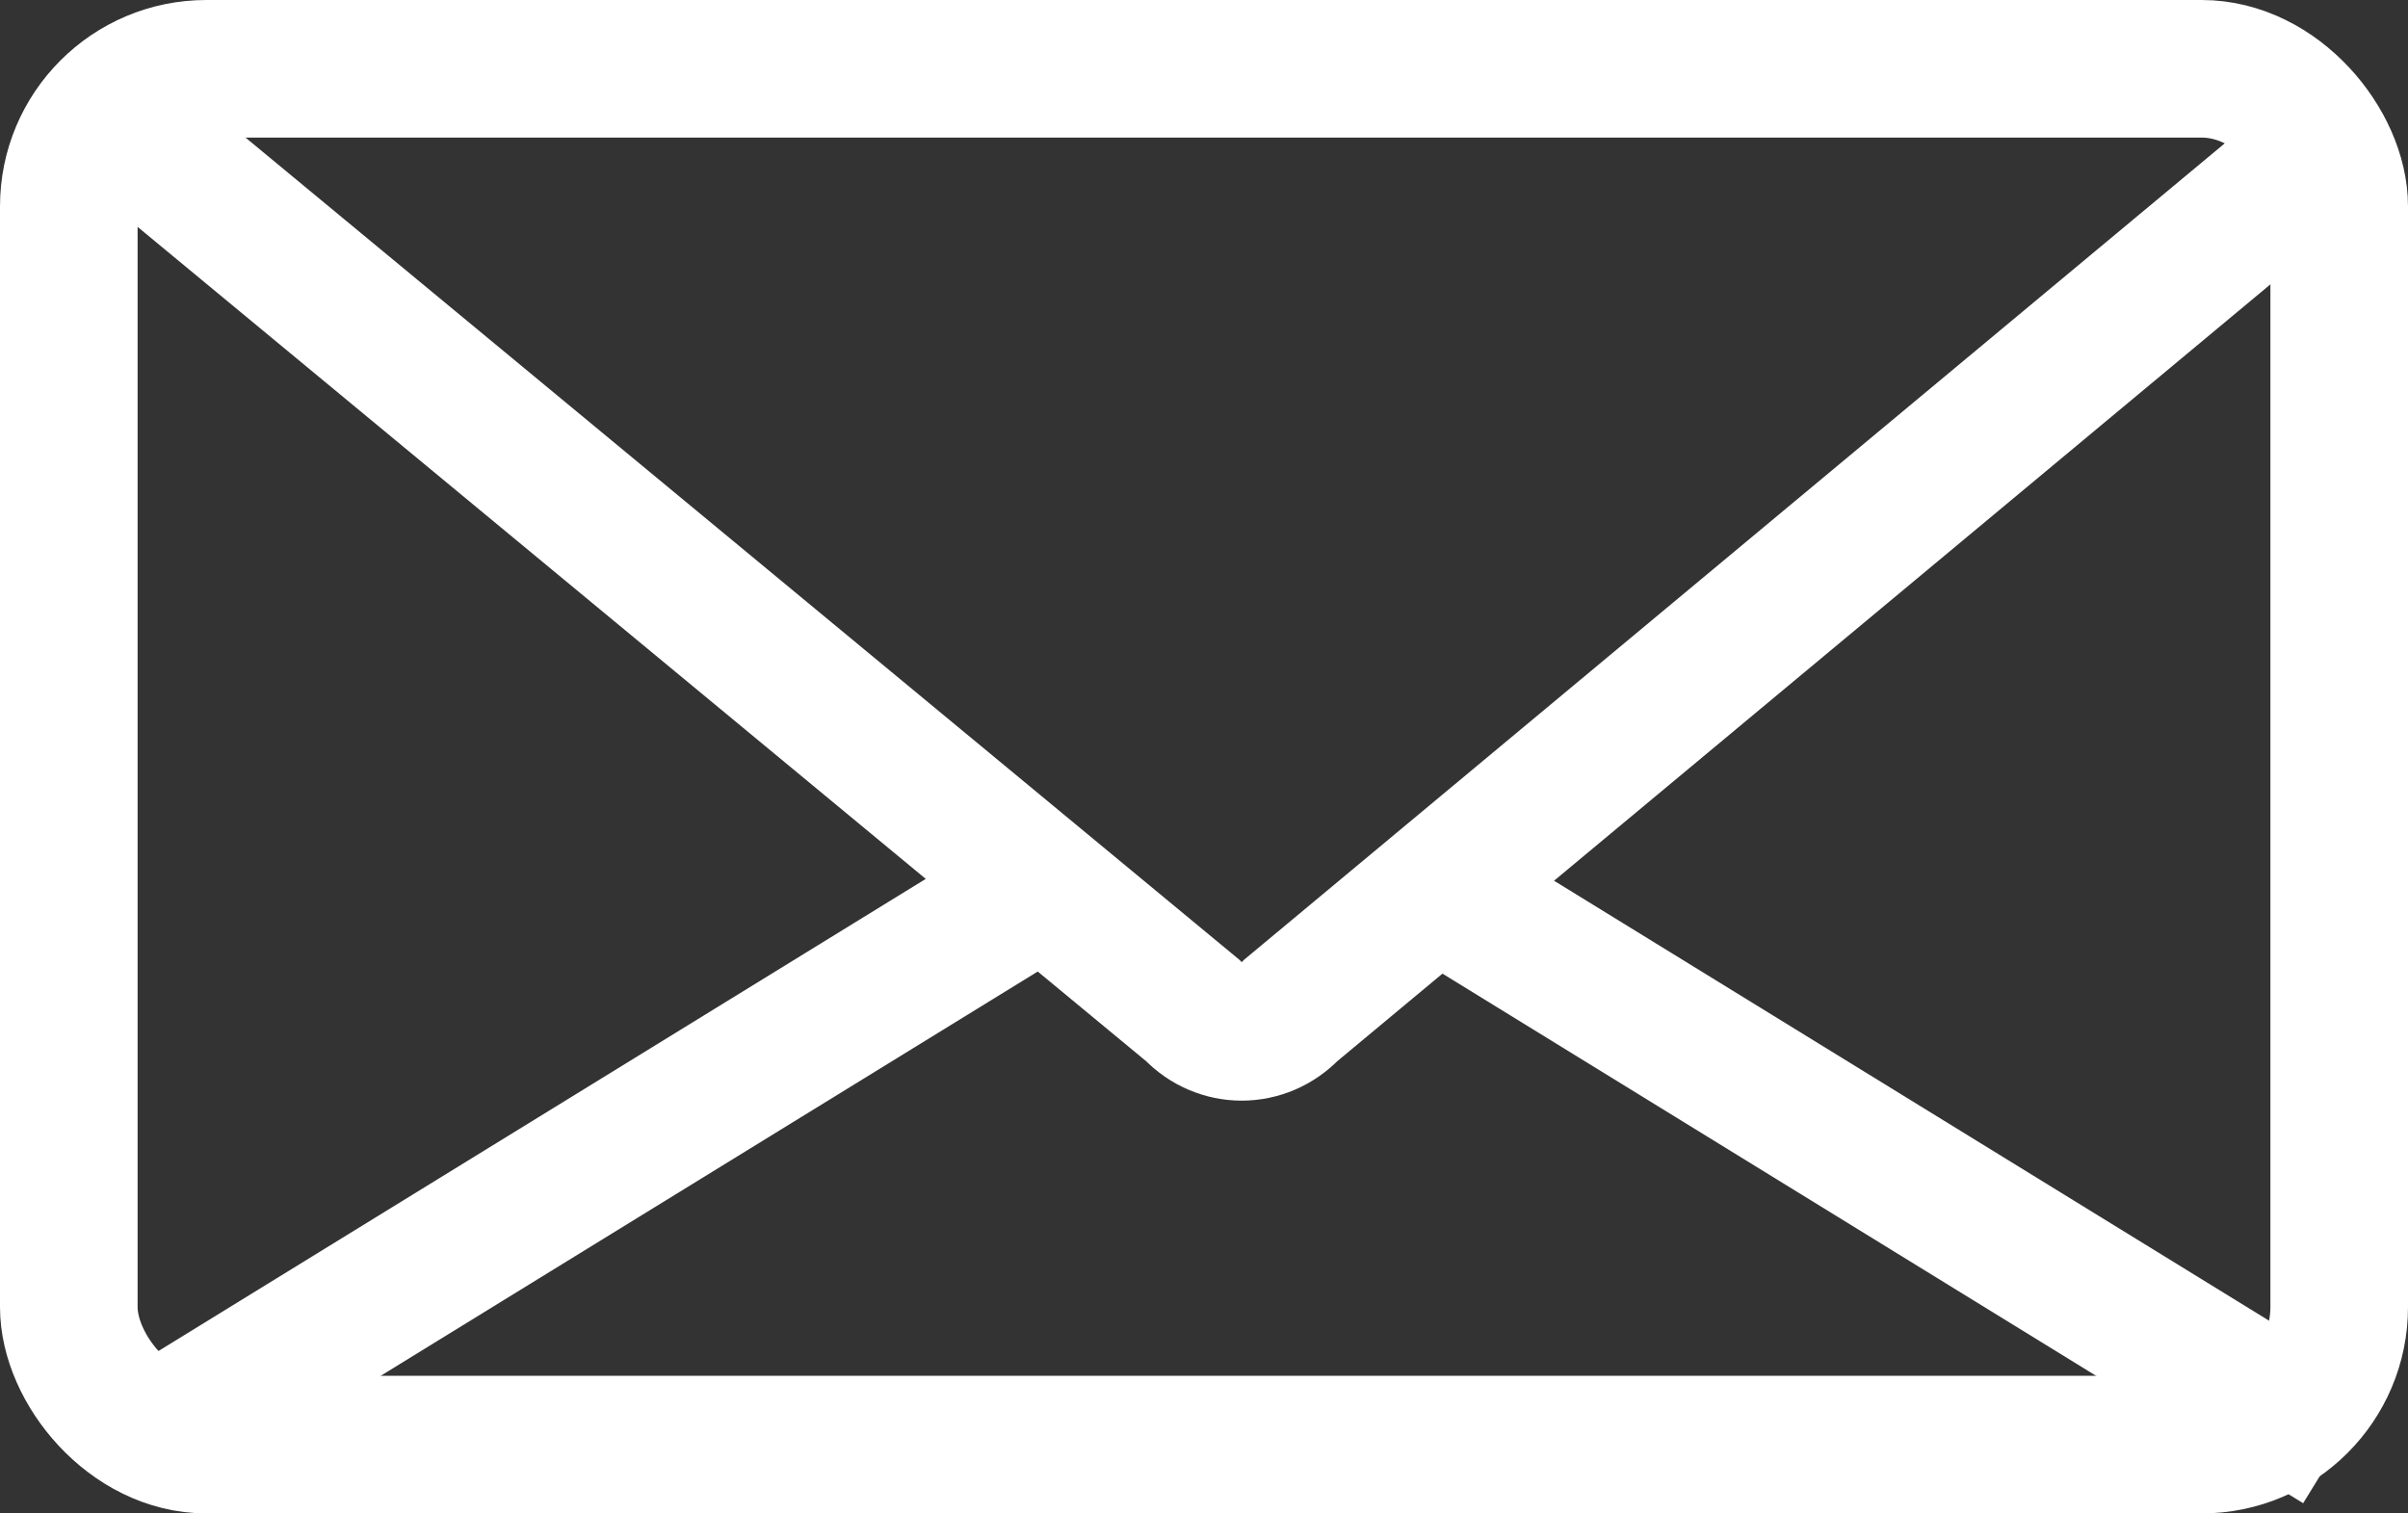
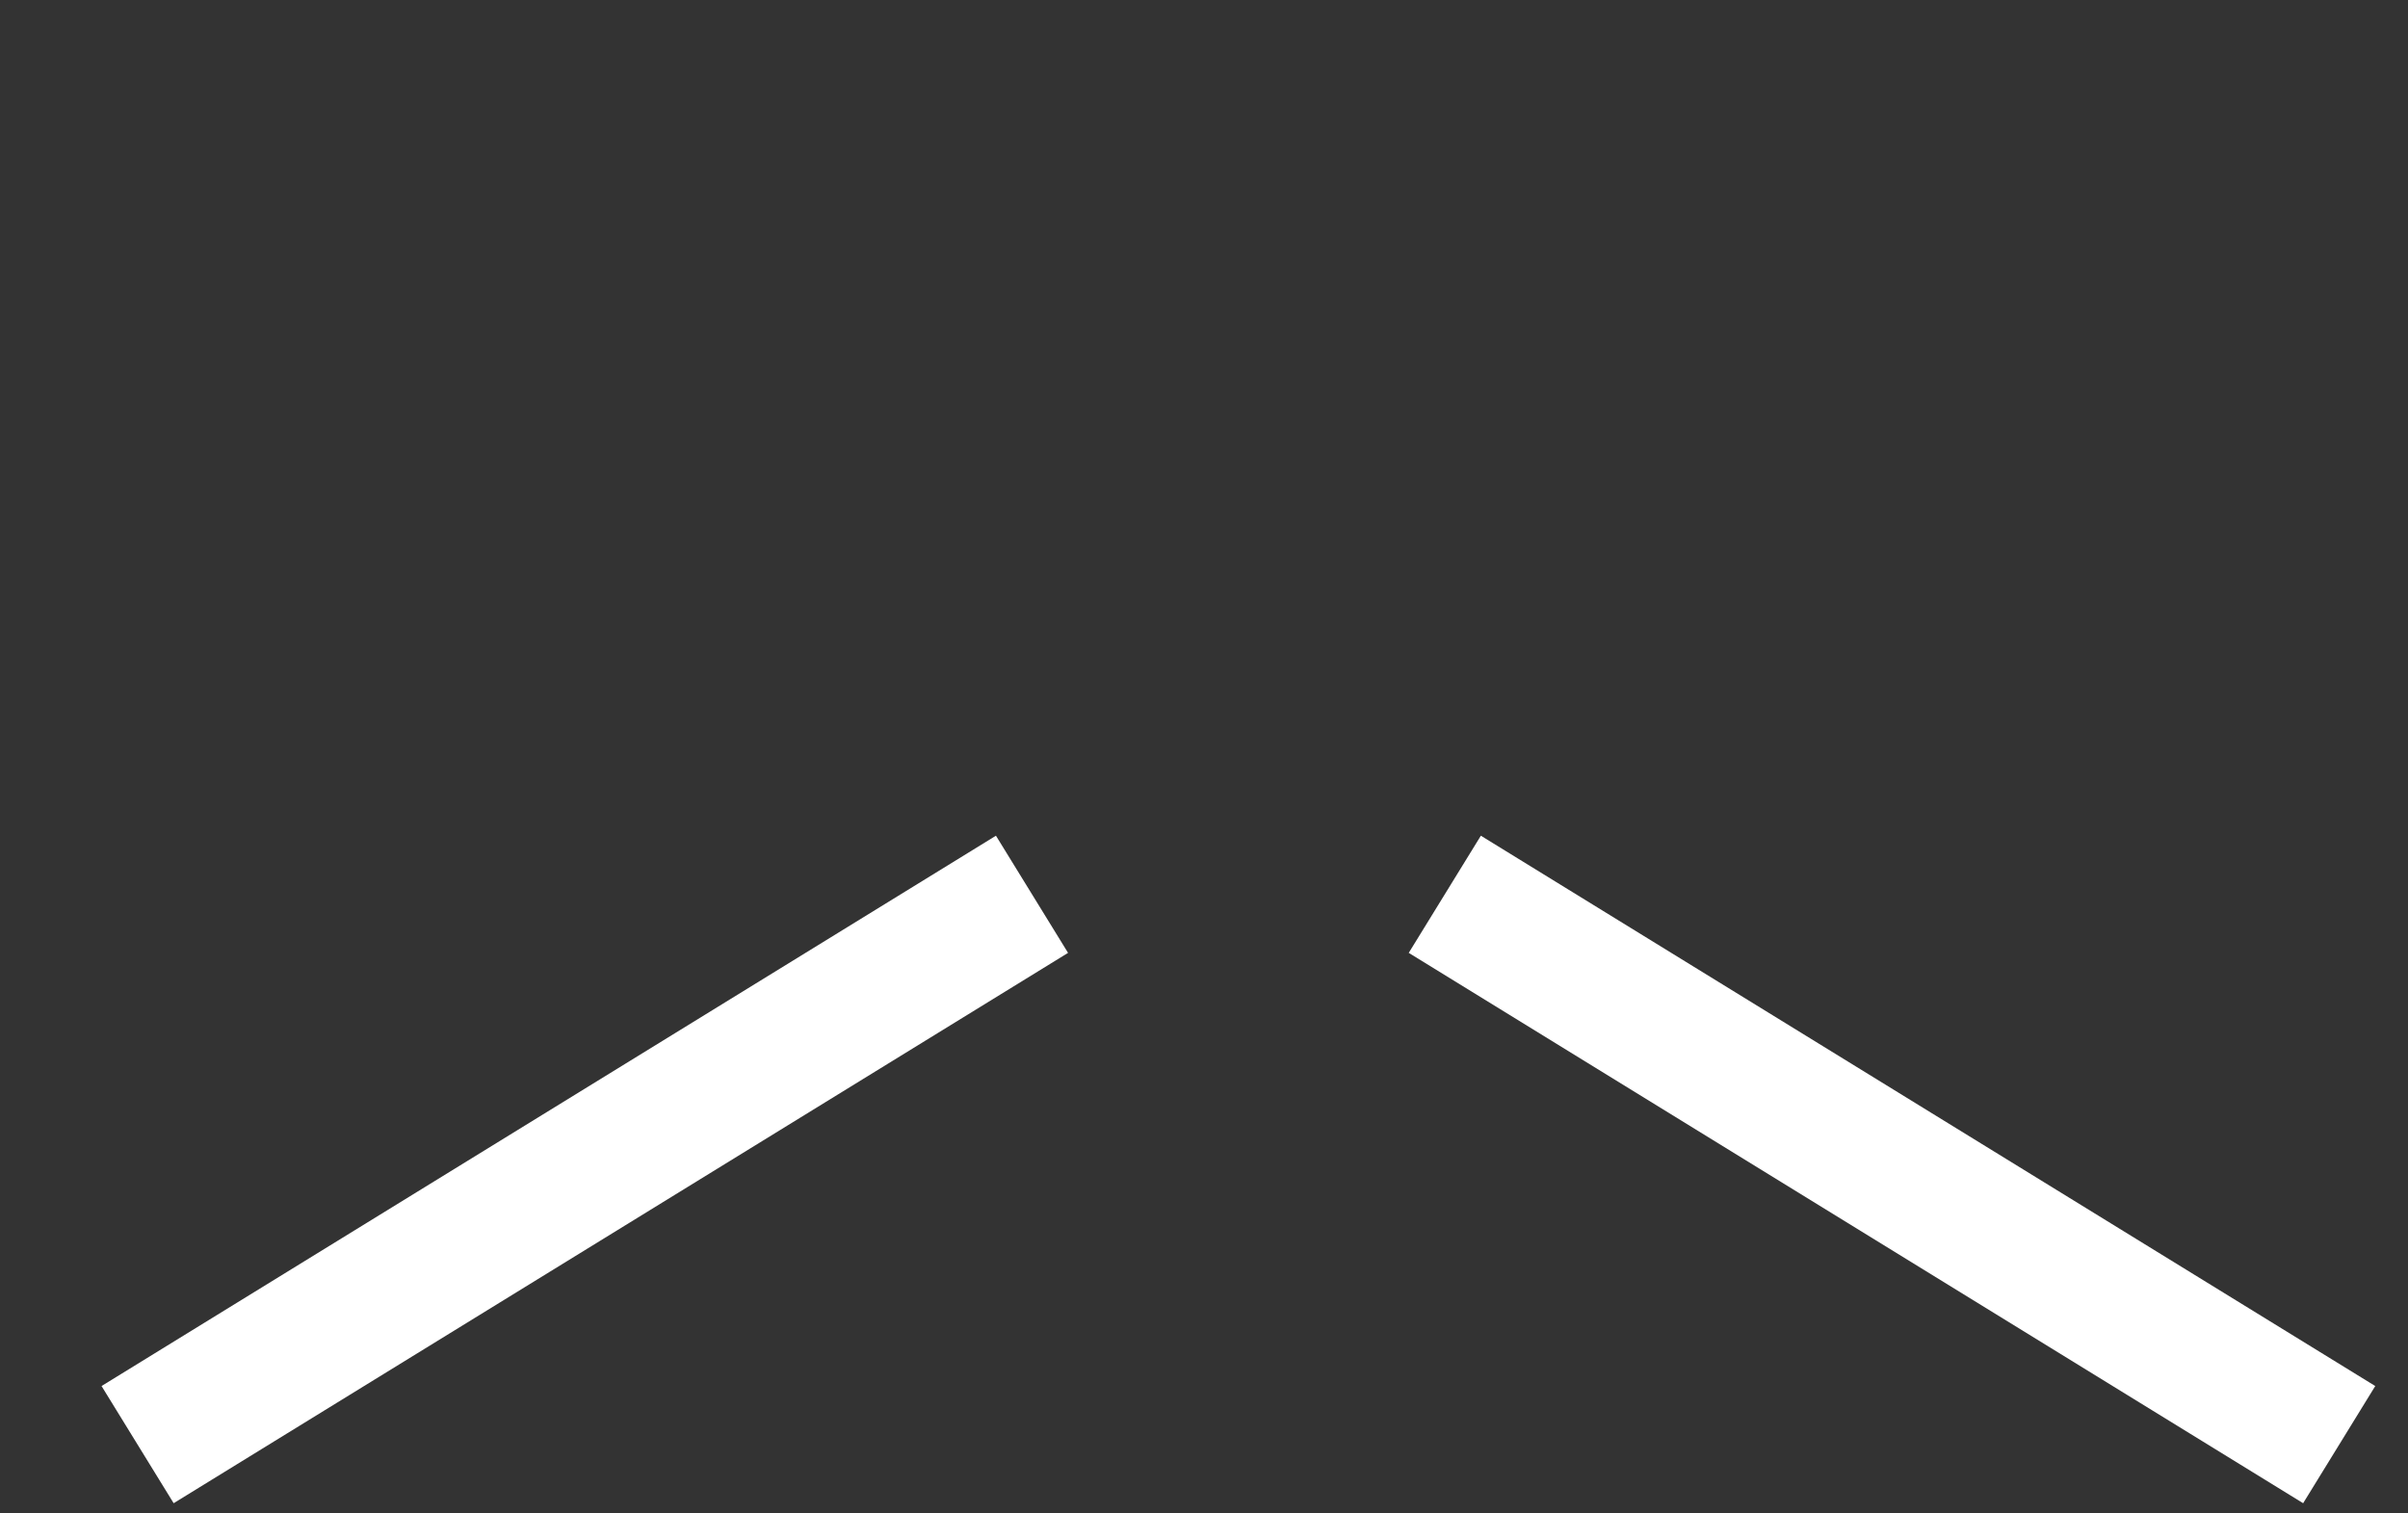
<svg xmlns="http://www.w3.org/2000/svg" width="35px" height="22px" viewBox="0 0 35 22" version="1.1">
  <rect x="0" y="0" width="35" height="22" fill="#333333" stroke="none" />
  <title>offre_contactPicto</title>
  <desc>Created with Sketch.</desc>
  <defs />
  <g id="Welcome" stroke="none" stroke-width="1" fill="none" fill-rule="evenodd">
    <g id="Desktop" transform="translate(-725, -1982)" stroke="#FFFFFF" stroke-width="2">
      <g id="Offres" transform="translate(100, 721)">
        <g id="offre_contact" transform="translate(574, 745)">
          <g id="offre_contactPicto" transform="translate(51, 516)">
-             <rect id="Rectangle-17" x="1" y="1" width="33" height="20" rx="2" />
-             <path d="M34,2 L18.762,14.687 C18.367,15.104 17.728,15.104 17.334,14.687 L2,2" id="Rectangle-18" />
            <path d="M15,13 L2,21" id="Path-16" />
-             <path d="M21,13 L34,21 L21,13 Z" id="Path-16-Copy" />
+             <path d="M21,13 L34,21 L21,13 " id="Path-16-Copy" />
          </g>
        </g>
      </g>
    </g>
  </g>
</svg>